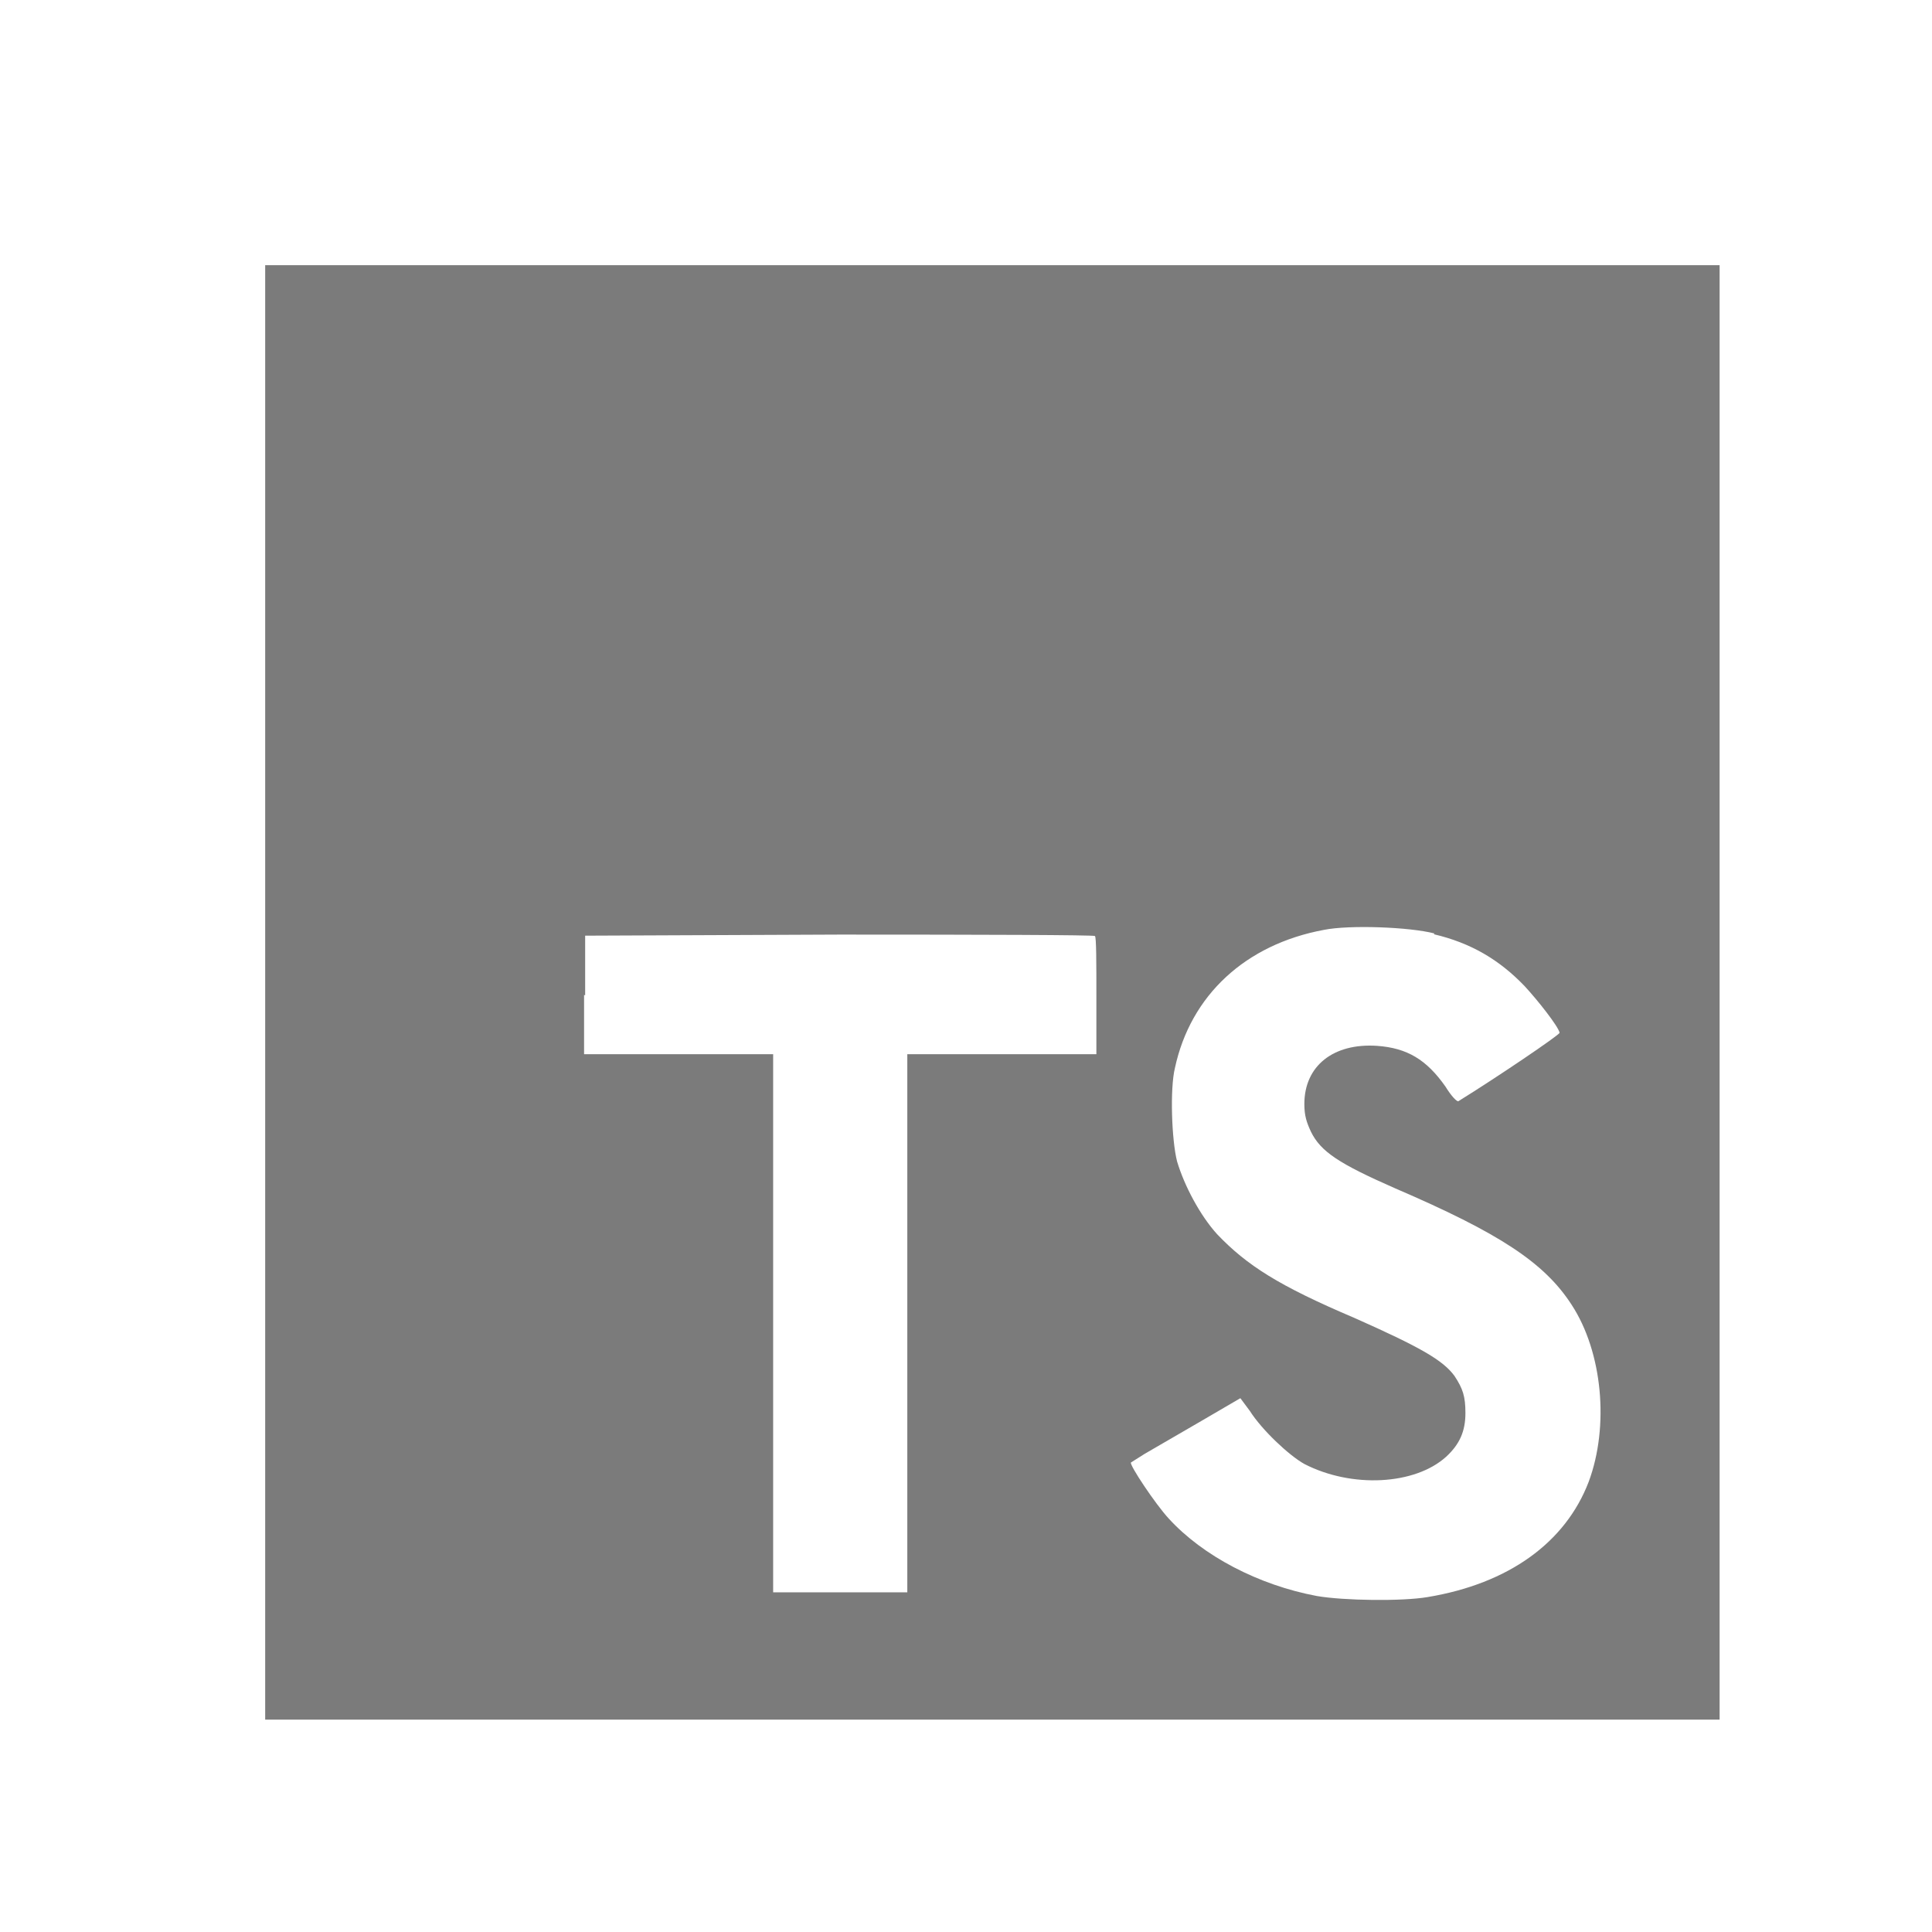
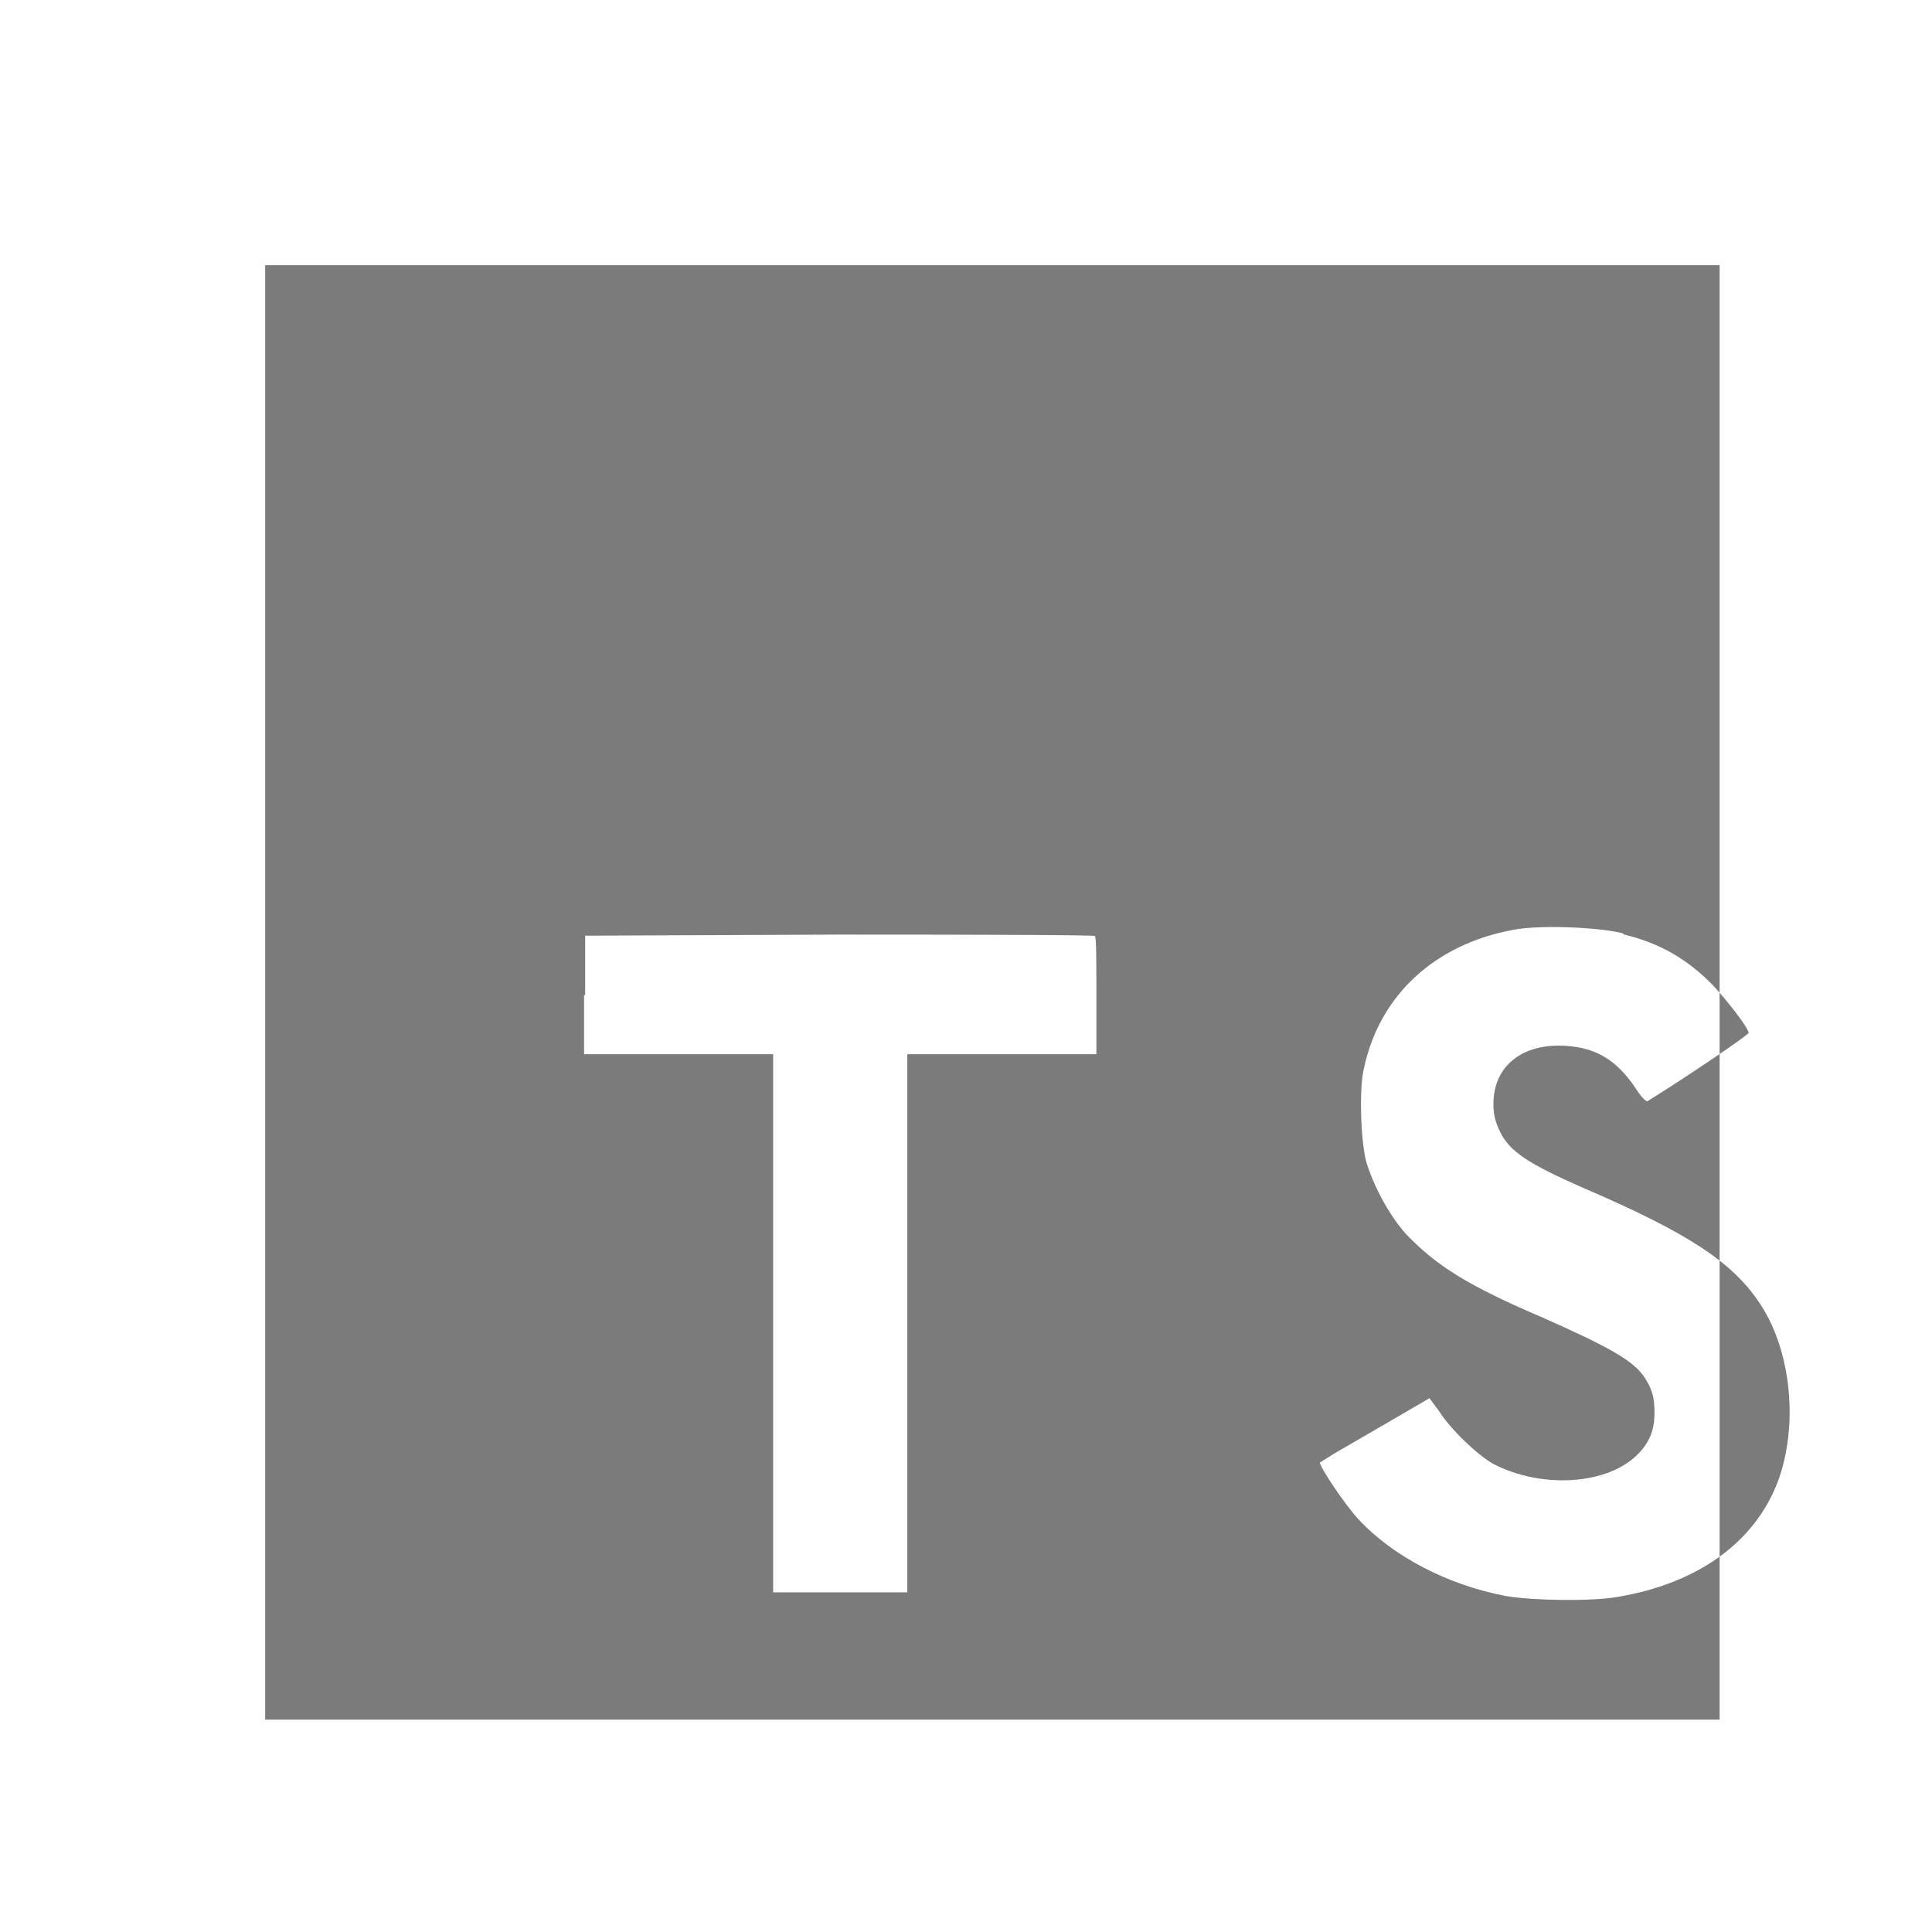
<svg xmlns="http://www.w3.org/2000/svg" width="89" height="89" viewBox="0 0 89 89" fill="none">
-   <path fill-rule="evenodd" clip-rule="evenodd" d="M12.216 12.216v67h67v-67zm14.69 36.347v-2.73l.05.017v-2.747l11.725-.05c6.448 0 11.758.016 11.758.066.067.034.067 1.257.067 2.764v2.68h-8.71v24.79h-6.18v-24.79zm43.332-3.132c-1.173-1.223-2.48-1.993-4.188-2.395l.034-.034c-1.156-.301-3.92-.402-5.092-.167-3.618.67-6.148 3.015-6.868 6.365-.234.954-.15 3.333.1 4.304.336 1.123 1.056 2.48 1.843 3.35 1.374 1.44 2.848 2.379 6.315 3.853 3.015 1.34 4.087 1.943 4.623 2.68.385.586.502.938.502 1.708 0 .838-.268 1.44-.887 2.01-1.44 1.307-4.355 1.458-6.533.335-.72-.402-1.96-1.574-2.512-2.445l-.436-.586-1.893 1.105-2.512 1.457-.637.402c-.067.118 1.123 1.91 1.742 2.58 1.575 1.725 4.138 3.065 6.818 3.568 1.256.217 3.936.25 5.108.05 3.736-.62 6.349-2.513 7.42-5.31.955-2.563.637-5.98-.787-8.157-1.256-1.943-3.333-3.3-8.123-5.36-2.597-1.14-3.434-1.692-3.886-2.613-.201-.436-.302-.737-.302-1.273 0-1.759 1.34-2.814 3.35-2.68 1.39.1 2.278.636 3.15 1.876.267.435.535.72.602.67 1.759-1.089 4.657-3.049 4.657-3.15-.067-.3-.989-1.473-1.608-2.143" fill="#7B7B7B" />
+   <path fill-rule="evenodd" clip-rule="evenodd" d="M12.216 12.216v67h67v-67zm14.69 36.347v-2.73l.05.017v-2.747l11.725-.05c6.448 0 11.758.016 11.758.066.067.034.067 1.257.067 2.764v2.68h-8.71v24.79h-6.18v-24.79m43.332-3.132c-1.173-1.223-2.48-1.993-4.188-2.395l.034-.034c-1.156-.301-3.92-.402-5.092-.167-3.618.67-6.148 3.015-6.868 6.365-.234.954-.15 3.333.1 4.304.336 1.123 1.056 2.48 1.843 3.35 1.374 1.44 2.848 2.379 6.315 3.853 3.015 1.34 4.087 1.943 4.623 2.68.385.586.502.938.502 1.708 0 .838-.268 1.44-.887 2.01-1.44 1.307-4.355 1.458-6.533.335-.72-.402-1.96-1.574-2.512-2.445l-.436-.586-1.893 1.105-2.512 1.457-.637.402c-.067.118 1.123 1.91 1.742 2.58 1.575 1.725 4.138 3.065 6.818 3.568 1.256.217 3.936.25 5.108.05 3.736-.62 6.349-2.513 7.42-5.31.955-2.563.637-5.98-.787-8.157-1.256-1.943-3.333-3.3-8.123-5.36-2.597-1.14-3.434-1.692-3.886-2.613-.201-.436-.302-.737-.302-1.273 0-1.759 1.34-2.814 3.35-2.68 1.39.1 2.278.636 3.15 1.876.267.435.535.72.602.67 1.759-1.089 4.657-3.049 4.657-3.15-.067-.3-.989-1.473-1.608-2.143" fill="#7B7B7B" />
</svg>